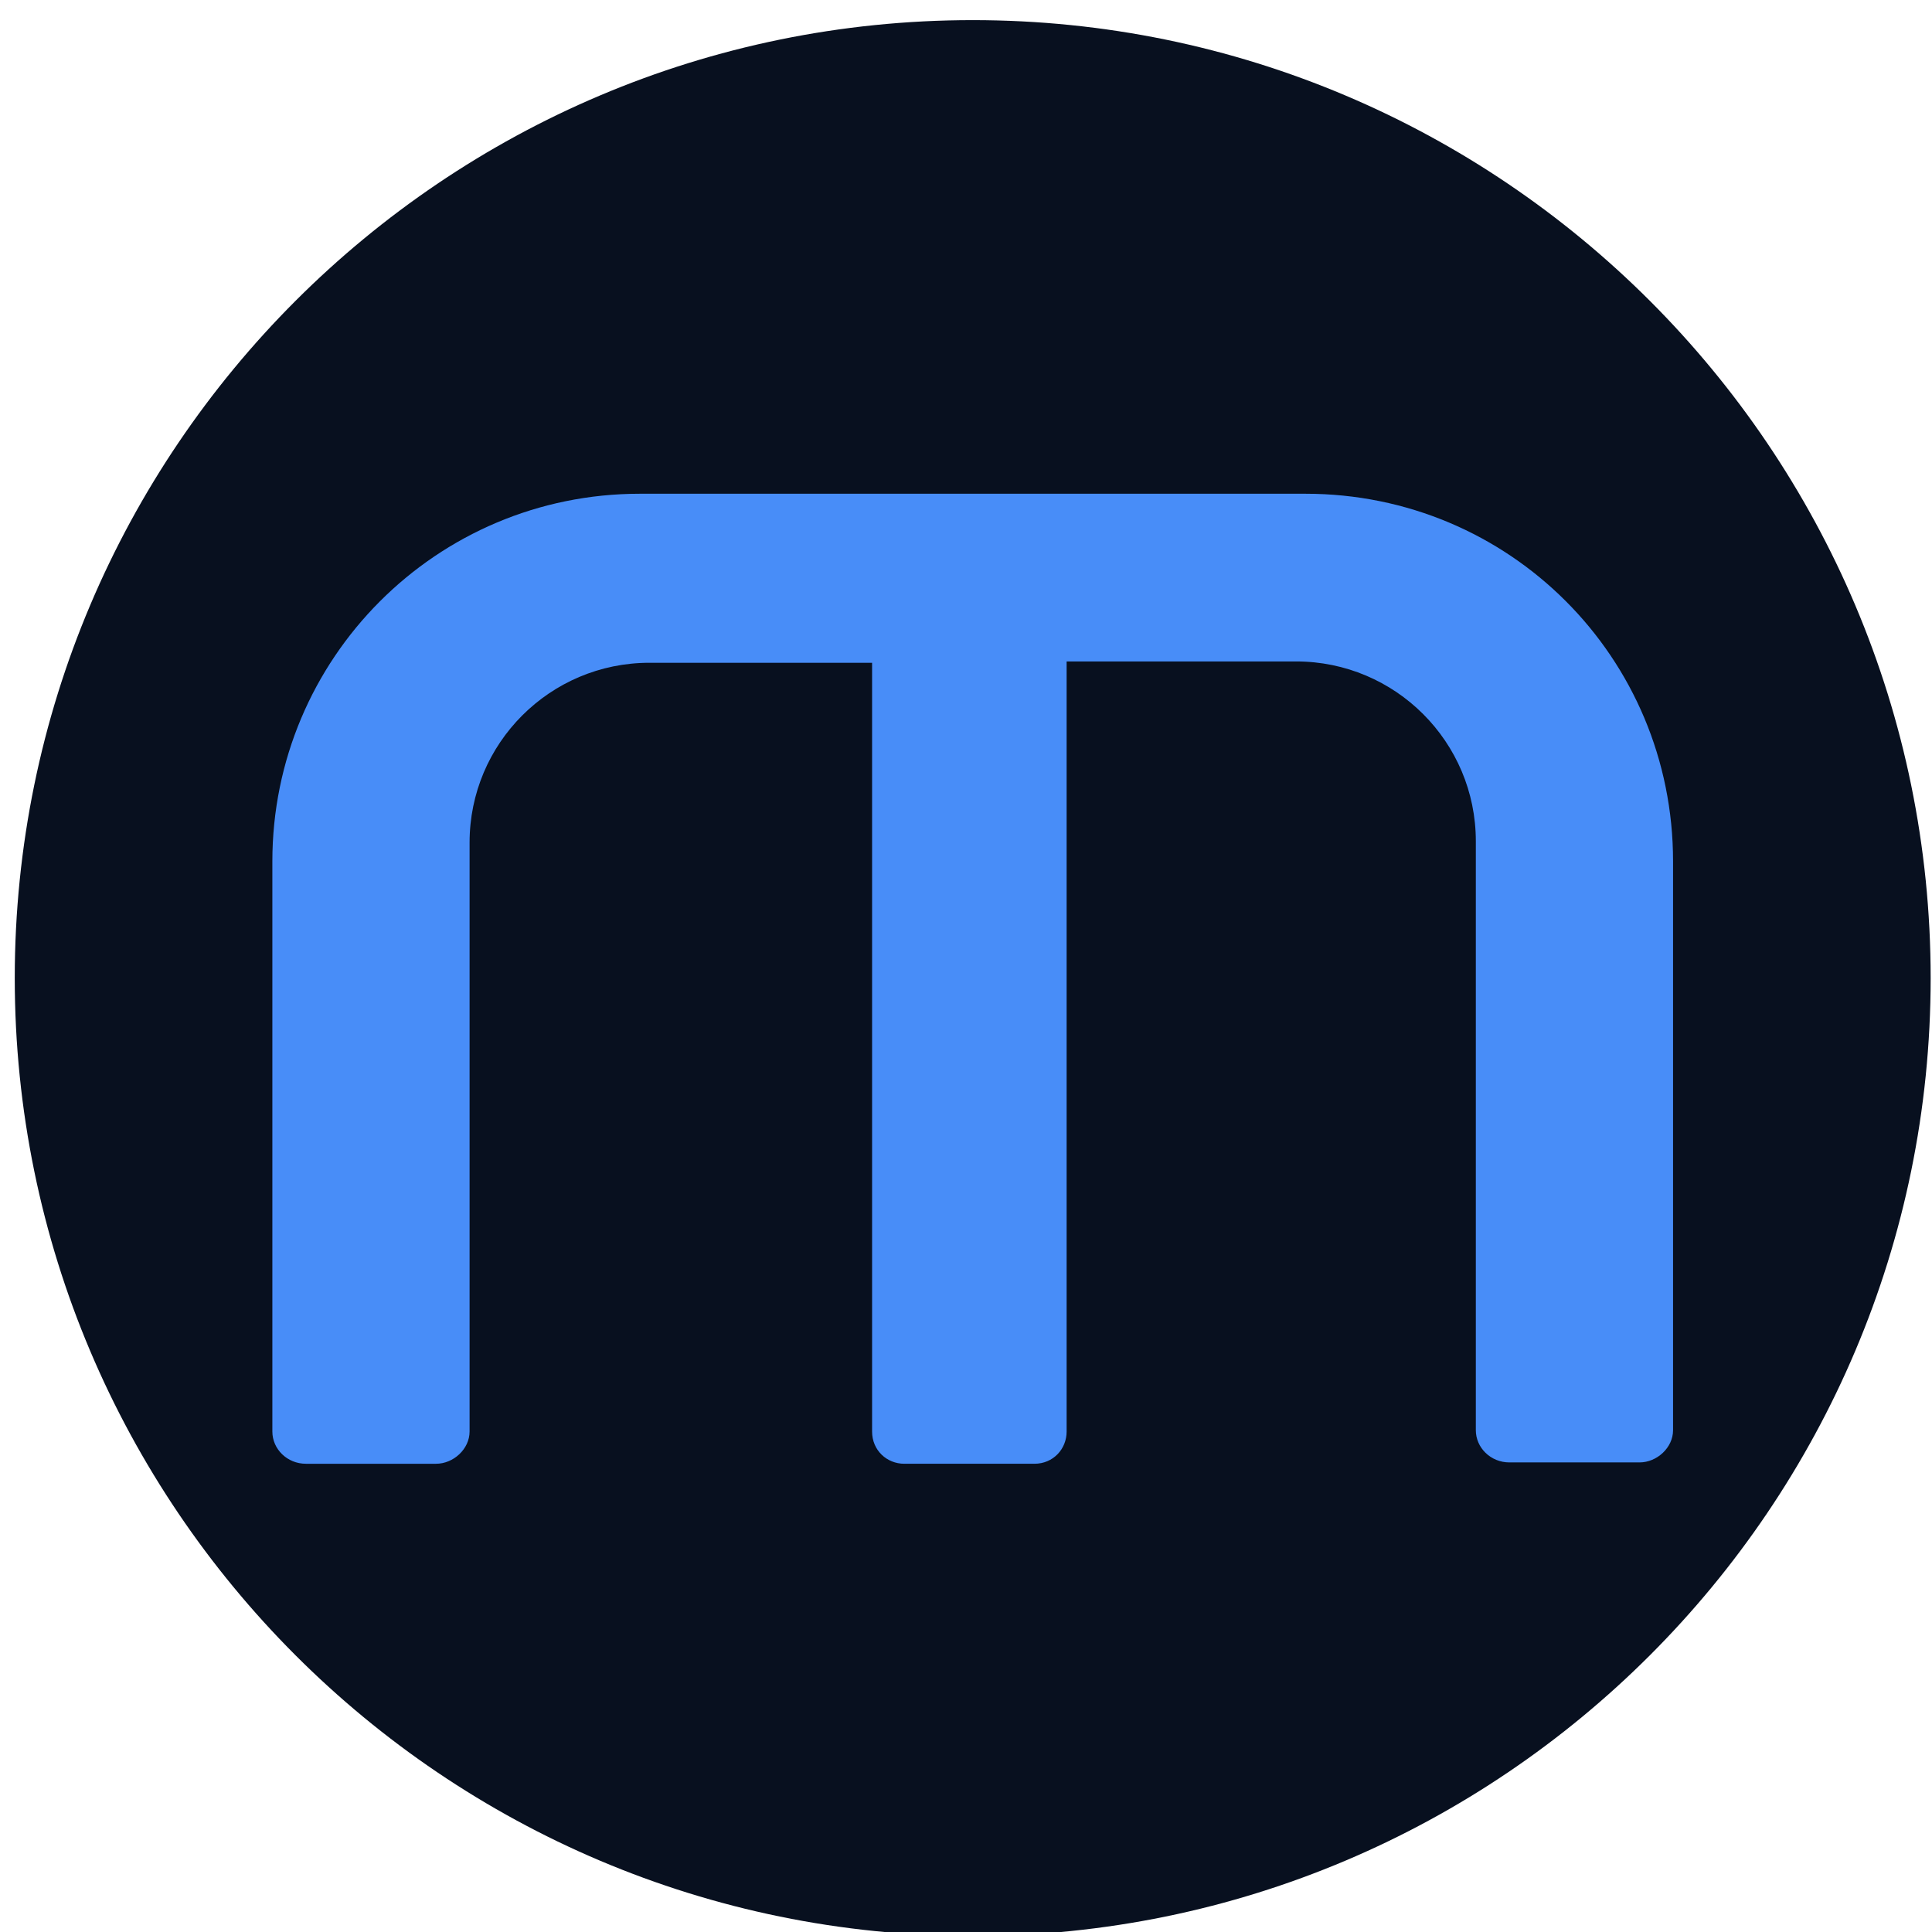
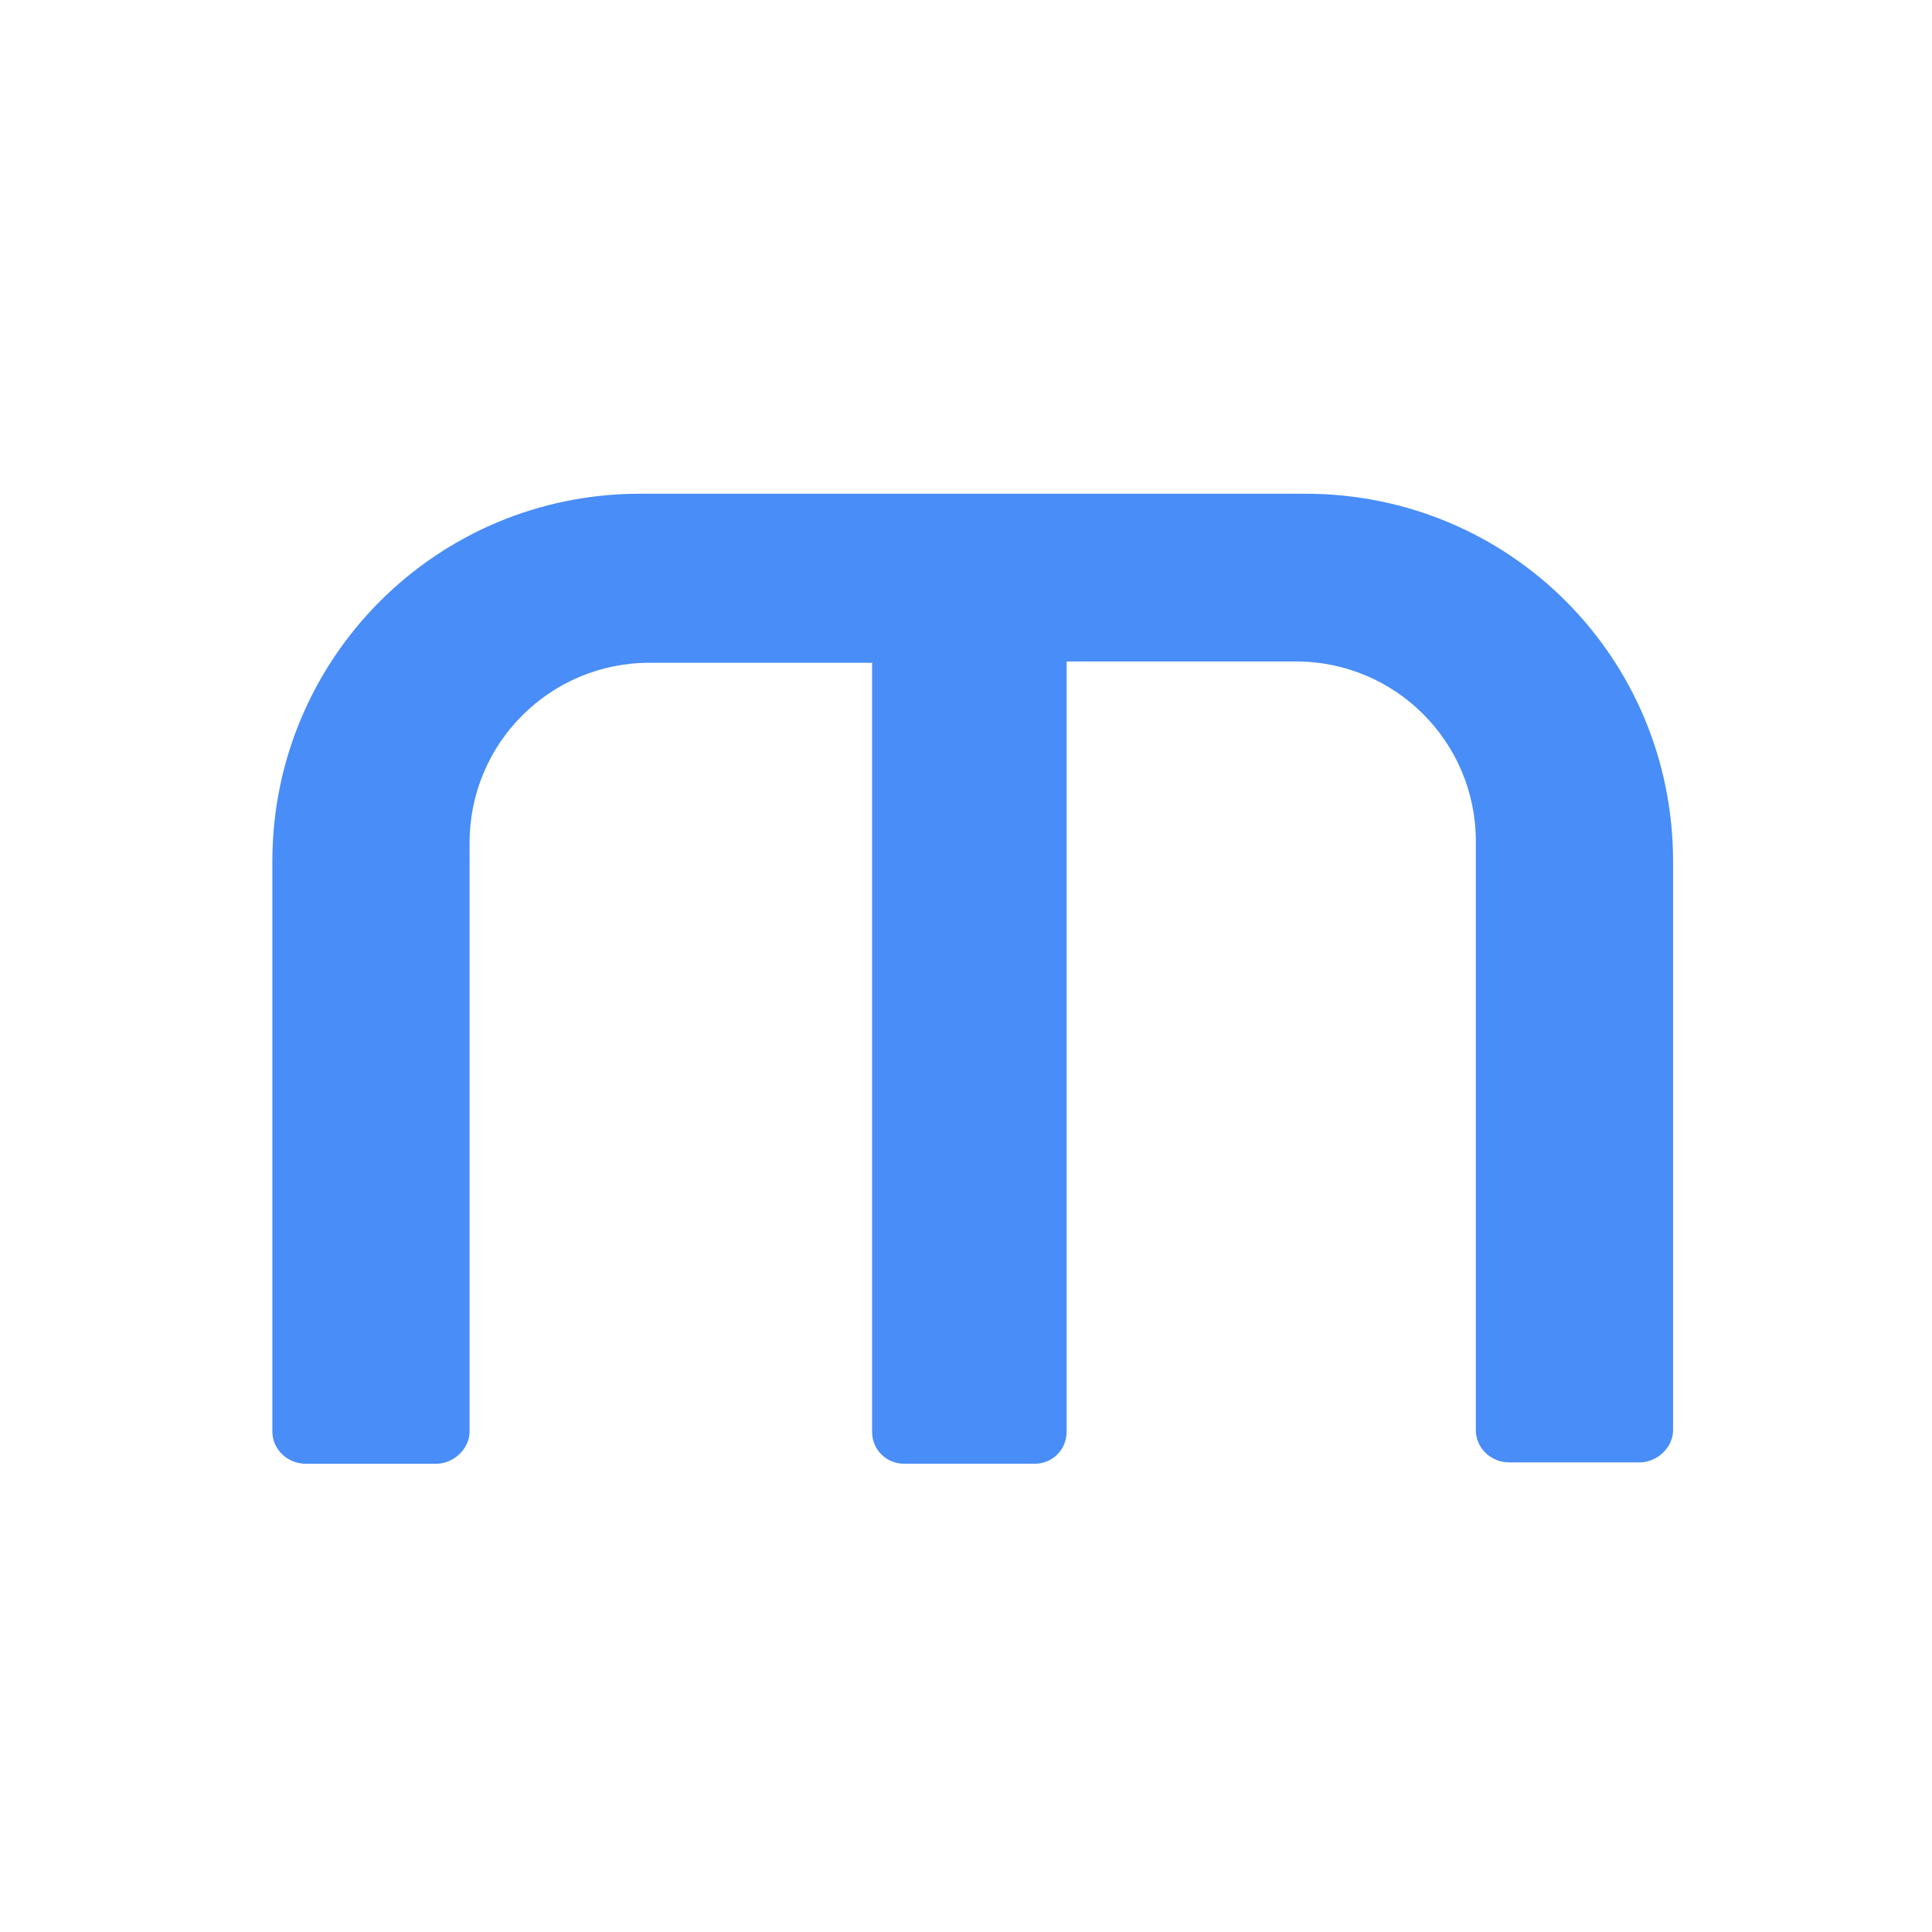
<svg xmlns="http://www.w3.org/2000/svg" version="1.1" id="Vrstva_1" x="0px" y="0px" viewBox="0 0 144 144" style="enable-background:new 0 0 144 144;" xml:space="preserve">
  <style type="text/css">
	.st0{fill:#08101F;}
	.st1{fill:#488DF8;}
</style>
  <g>
-     <path class="st0" d="M72.5,1.5L72.5,1.5c39.4,0,71.4,32,71.4,71.4l0,0c0,39.4-32,71.4-71.4,71.4l0,0c-39.4,0-71.4-32-71.4-71.4l0,0   C1.1,33.5,33.1,1.5,72.5,1.5z" />
    <path class="st1" d="M97.3,36.8H47.7c-15.2,0-27.4,12.3-27.4,27.4v42.5c0,1.3,1.1,2.4,2.5,2.4h9.7c1.3,0,2.5-1.1,2.5-2.4V62.8   c0-7.4,6-13.4,13.4-13.4h16.6v57.3c0,1.4,1.1,2.4,2.4,2.4h9.7c1.4,0,2.4-1.1,2.4-2.4V49.3h17.1c7.4,0,13.4,6,13.4,13.4v43.9   c0,1.3,1.1,2.4,2.5,2.4h9.7c1.3,0,2.5-1.1,2.5-2.4V64.2C124.7,49,112.5,36.8,97.3,36.8z" />
  </g>
</svg>